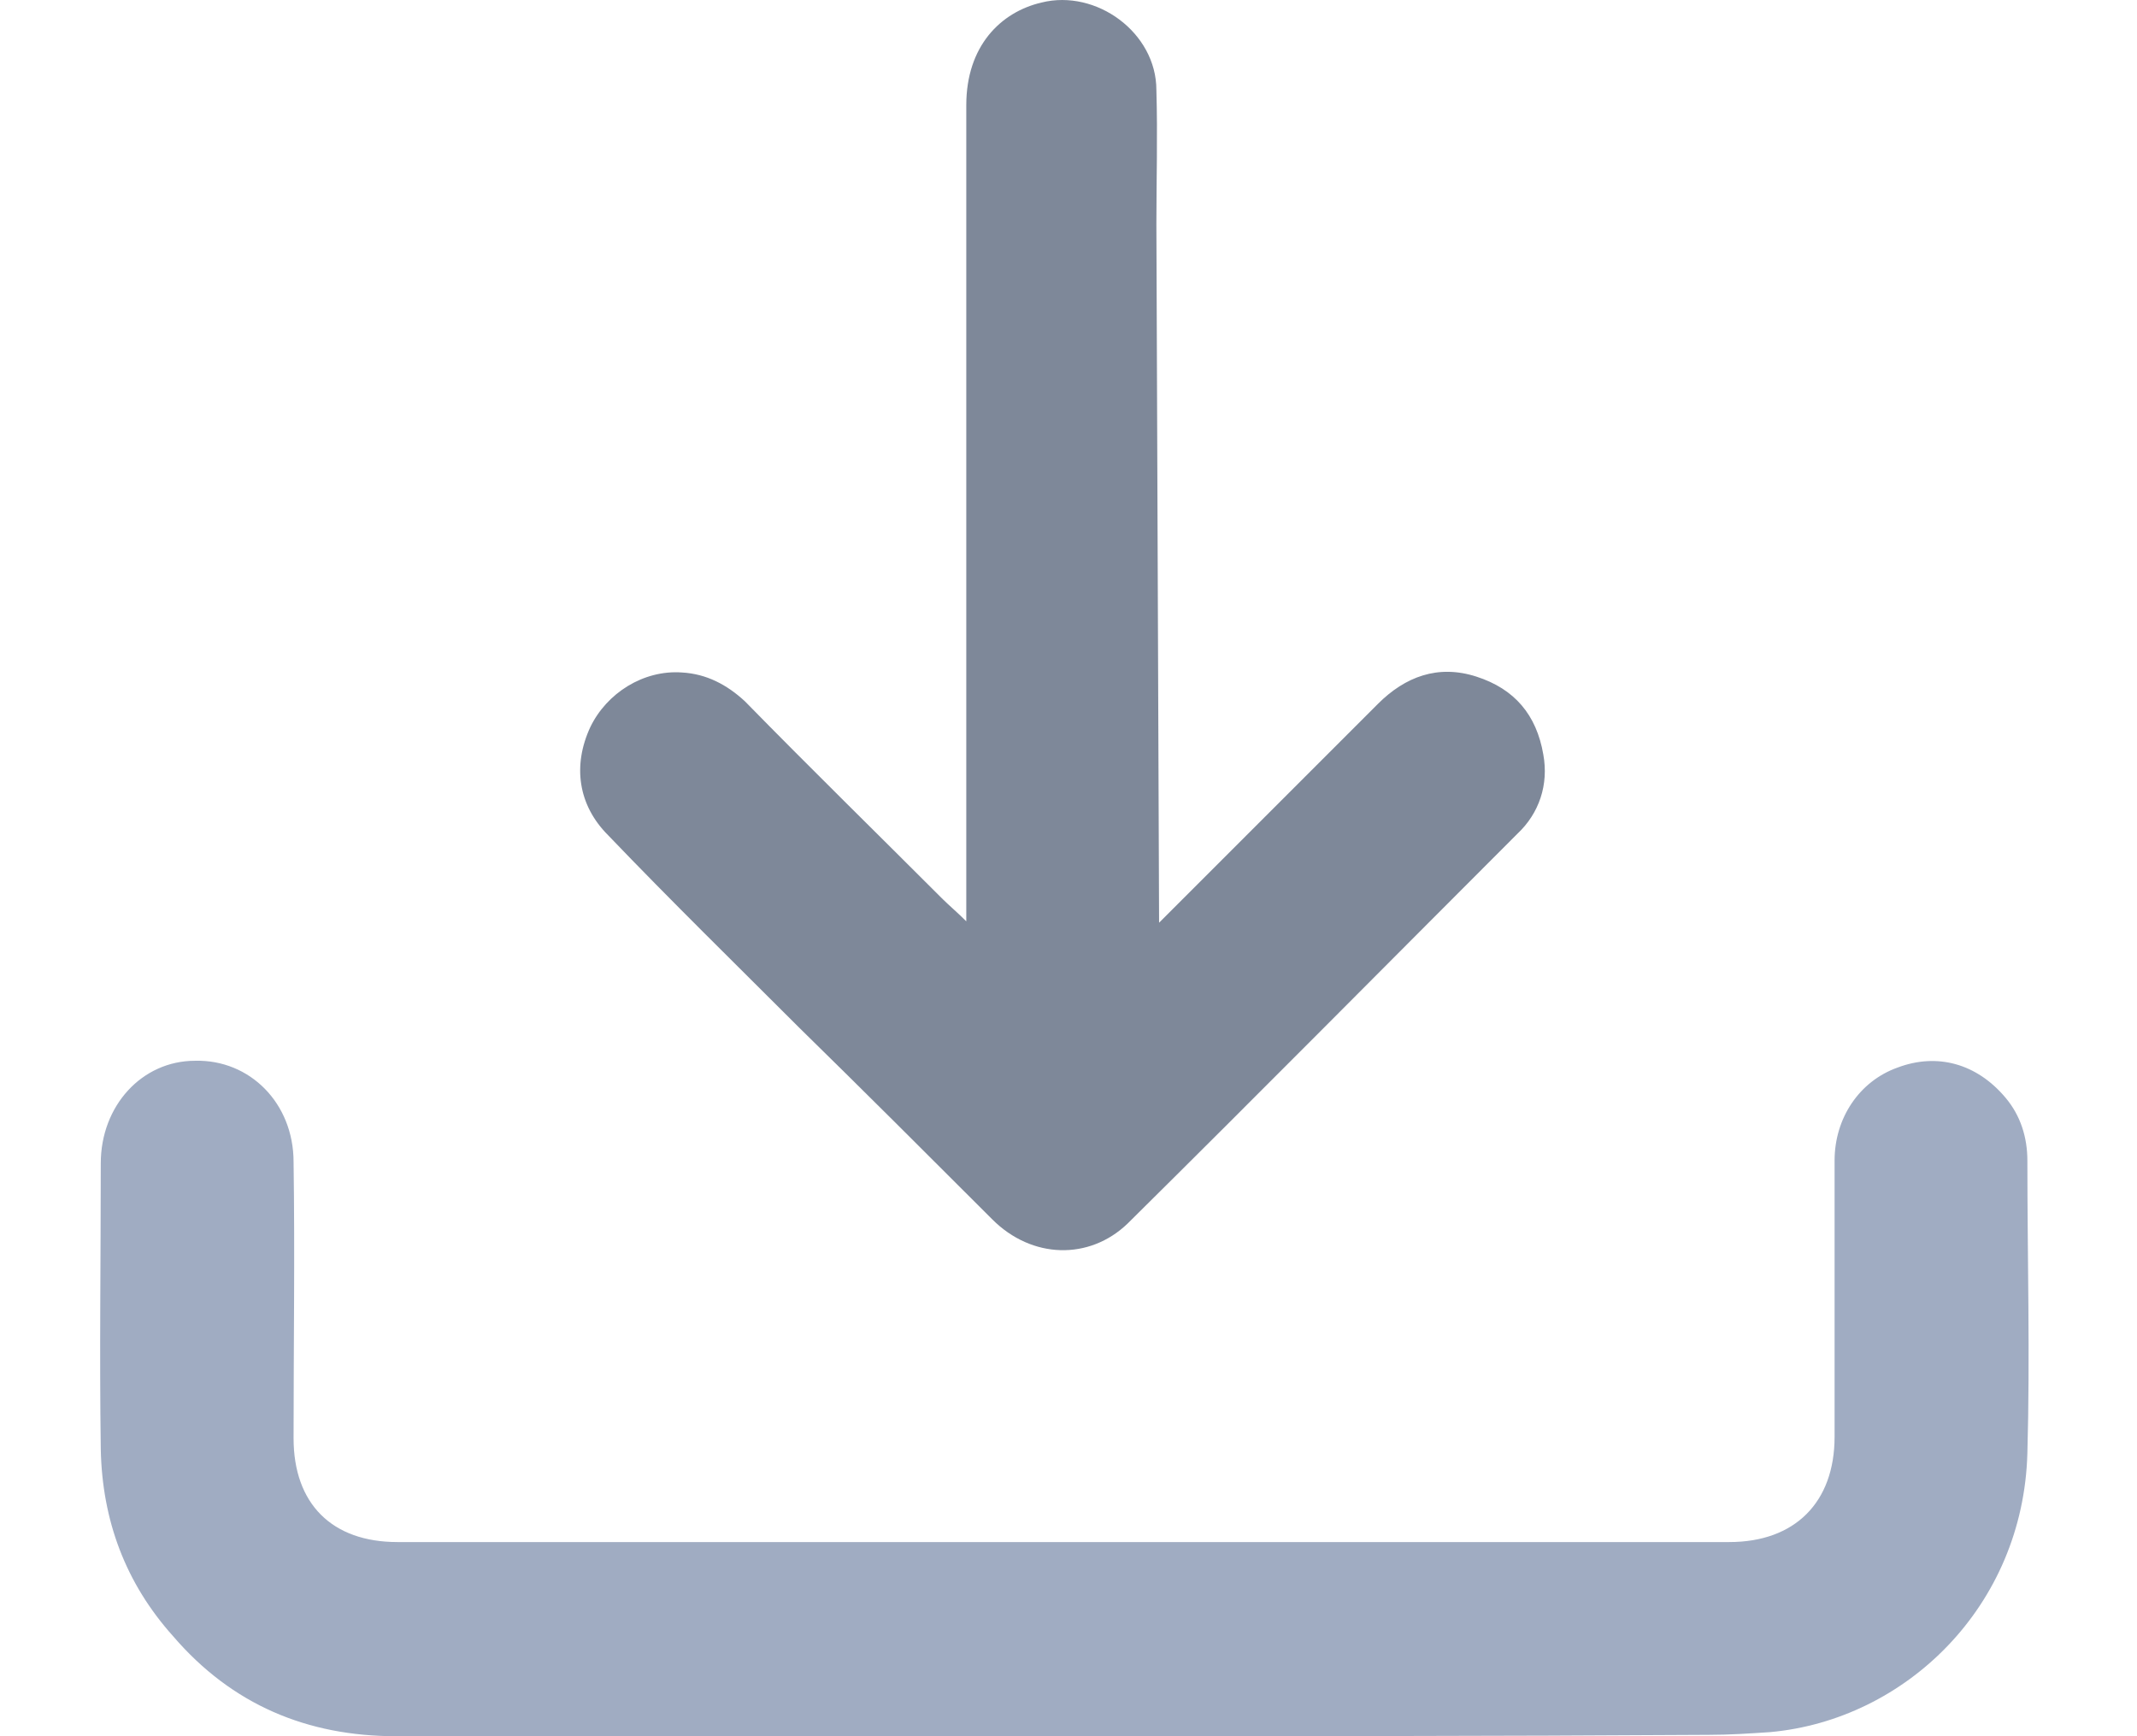
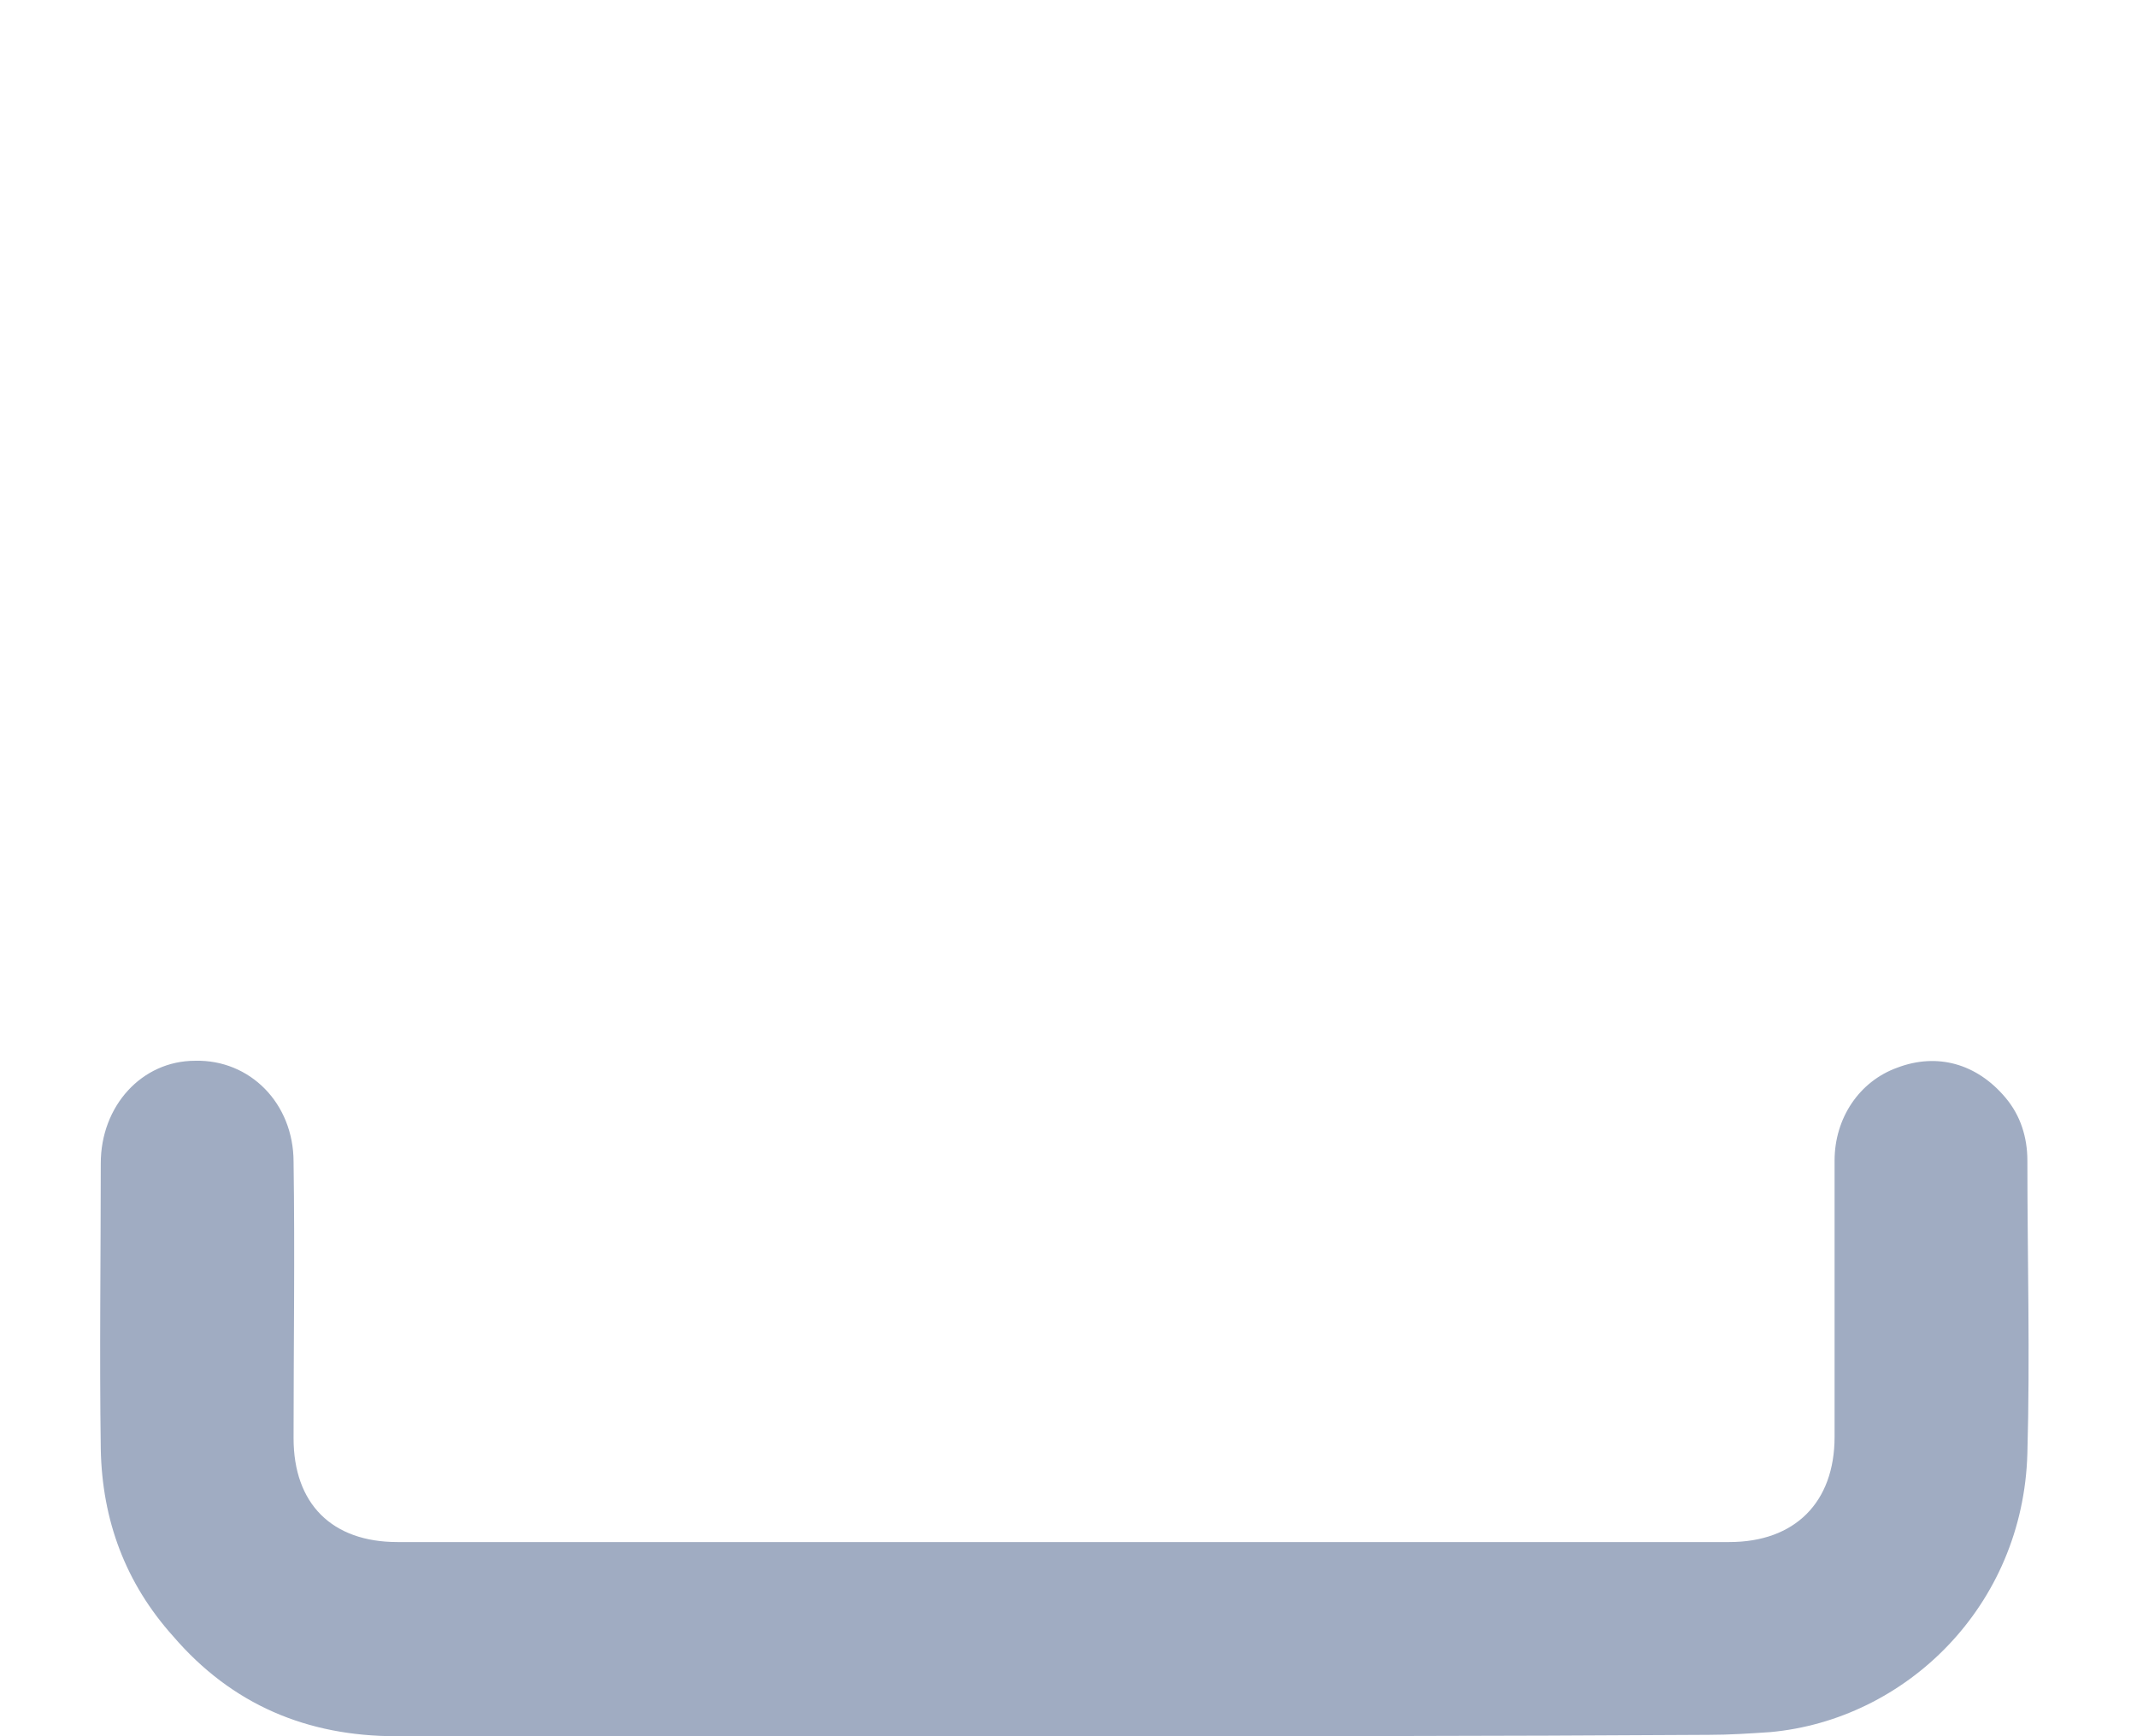
<svg xmlns="http://www.w3.org/2000/svg" width="64" height="52" viewBox="0 0 64 52" fill="none">
-   <path d="M34.713 27.635C35.041 27.307 35.246 27.102 35.45 26.898C37.416 24.932 39.341 23.008 41.265 21.083C42.084 20.264 43.067 19.895 44.214 20.264C45.36 20.632 46.016 21.41 46.22 22.598C46.384 23.499 46.097 24.359 45.442 24.973C41.552 28.863 37.703 32.754 33.772 36.644C32.625 37.749 30.905 37.709 29.718 36.521C27.793 34.596 25.868 32.672 23.944 30.788C22.019 28.863 20.094 26.98 18.211 25.014C17.31 24.113 17.146 22.926 17.678 21.779C18.17 20.755 19.275 20.059 20.422 20.141C21.159 20.182 21.773 20.509 22.306 21.001C24.271 23.008 26.278 24.973 28.243 26.939C28.407 27.102 28.694 27.348 28.939 27.594V6.136C28.939 5.153 28.939 4.13 28.939 3.147C28.939 1.386 29.963 0.362 31.192 0.076C32.83 -0.334 34.632 0.976 34.632 2.696C34.672 4.048 34.632 5.399 34.632 6.709L34.713 27.635Z" fill="#7E8899" />
  <path d="M31.888 52C25.213 52 18.538 52 11.863 52C9.202 52 6.949 51.058 5.189 49.01C3.755 47.413 3.059 45.53 3.018 43.4C2.977 40.534 3.018 37.708 3.018 34.842C3.018 33.122 4.247 31.77 5.844 31.77C7.482 31.73 8.792 33.04 8.792 34.801C8.833 37.544 8.792 40.329 8.792 43.073C8.792 45.038 9.939 46.185 11.904 46.185C25.213 46.185 38.481 46.185 51.79 46.185C53.755 46.185 54.943 44.997 54.943 43.032C54.943 40.288 54.943 37.504 54.943 34.76C54.943 33.49 55.68 32.385 56.826 31.975C58.014 31.525 59.202 31.852 60.062 32.876C60.512 33.408 60.717 34.064 60.717 34.76C60.717 37.708 60.799 40.616 60.717 43.523C60.594 48.109 57.072 51.508 53.018 51.877C52.404 51.918 51.79 51.959 51.175 51.959C44.746 52 38.317 52 31.888 52Z" fill="#A0ACC2" />
</svg>